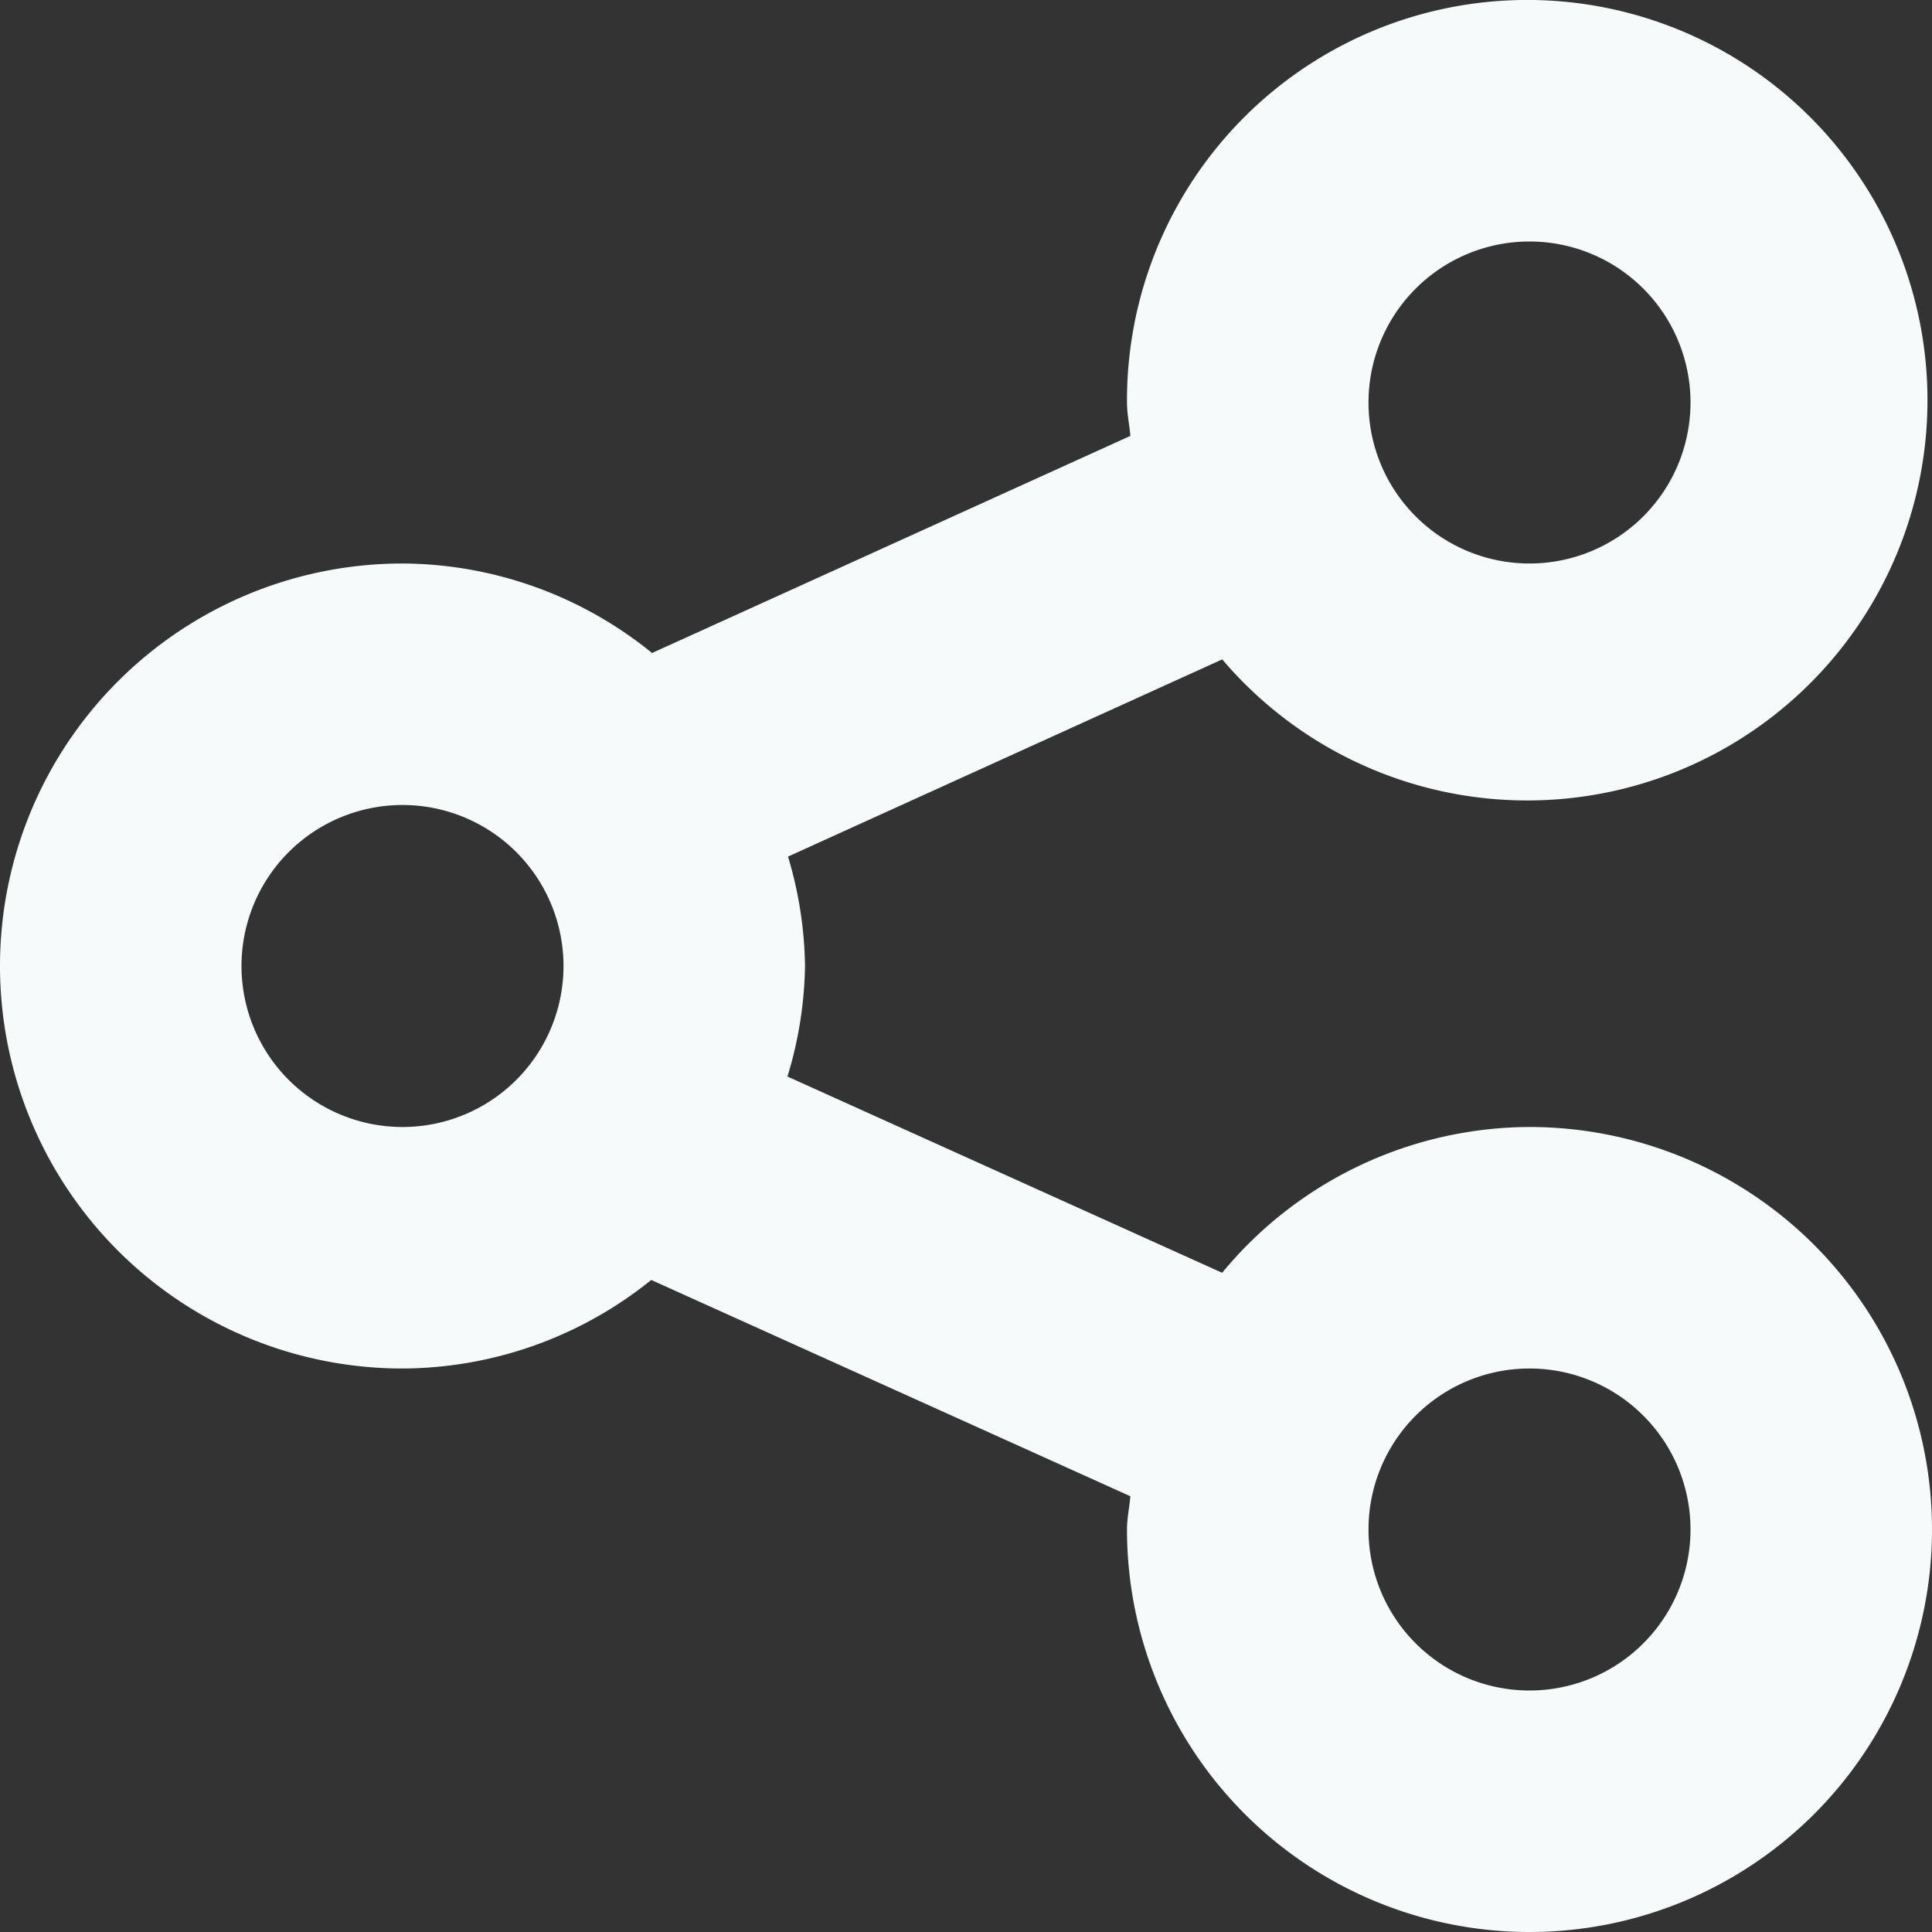
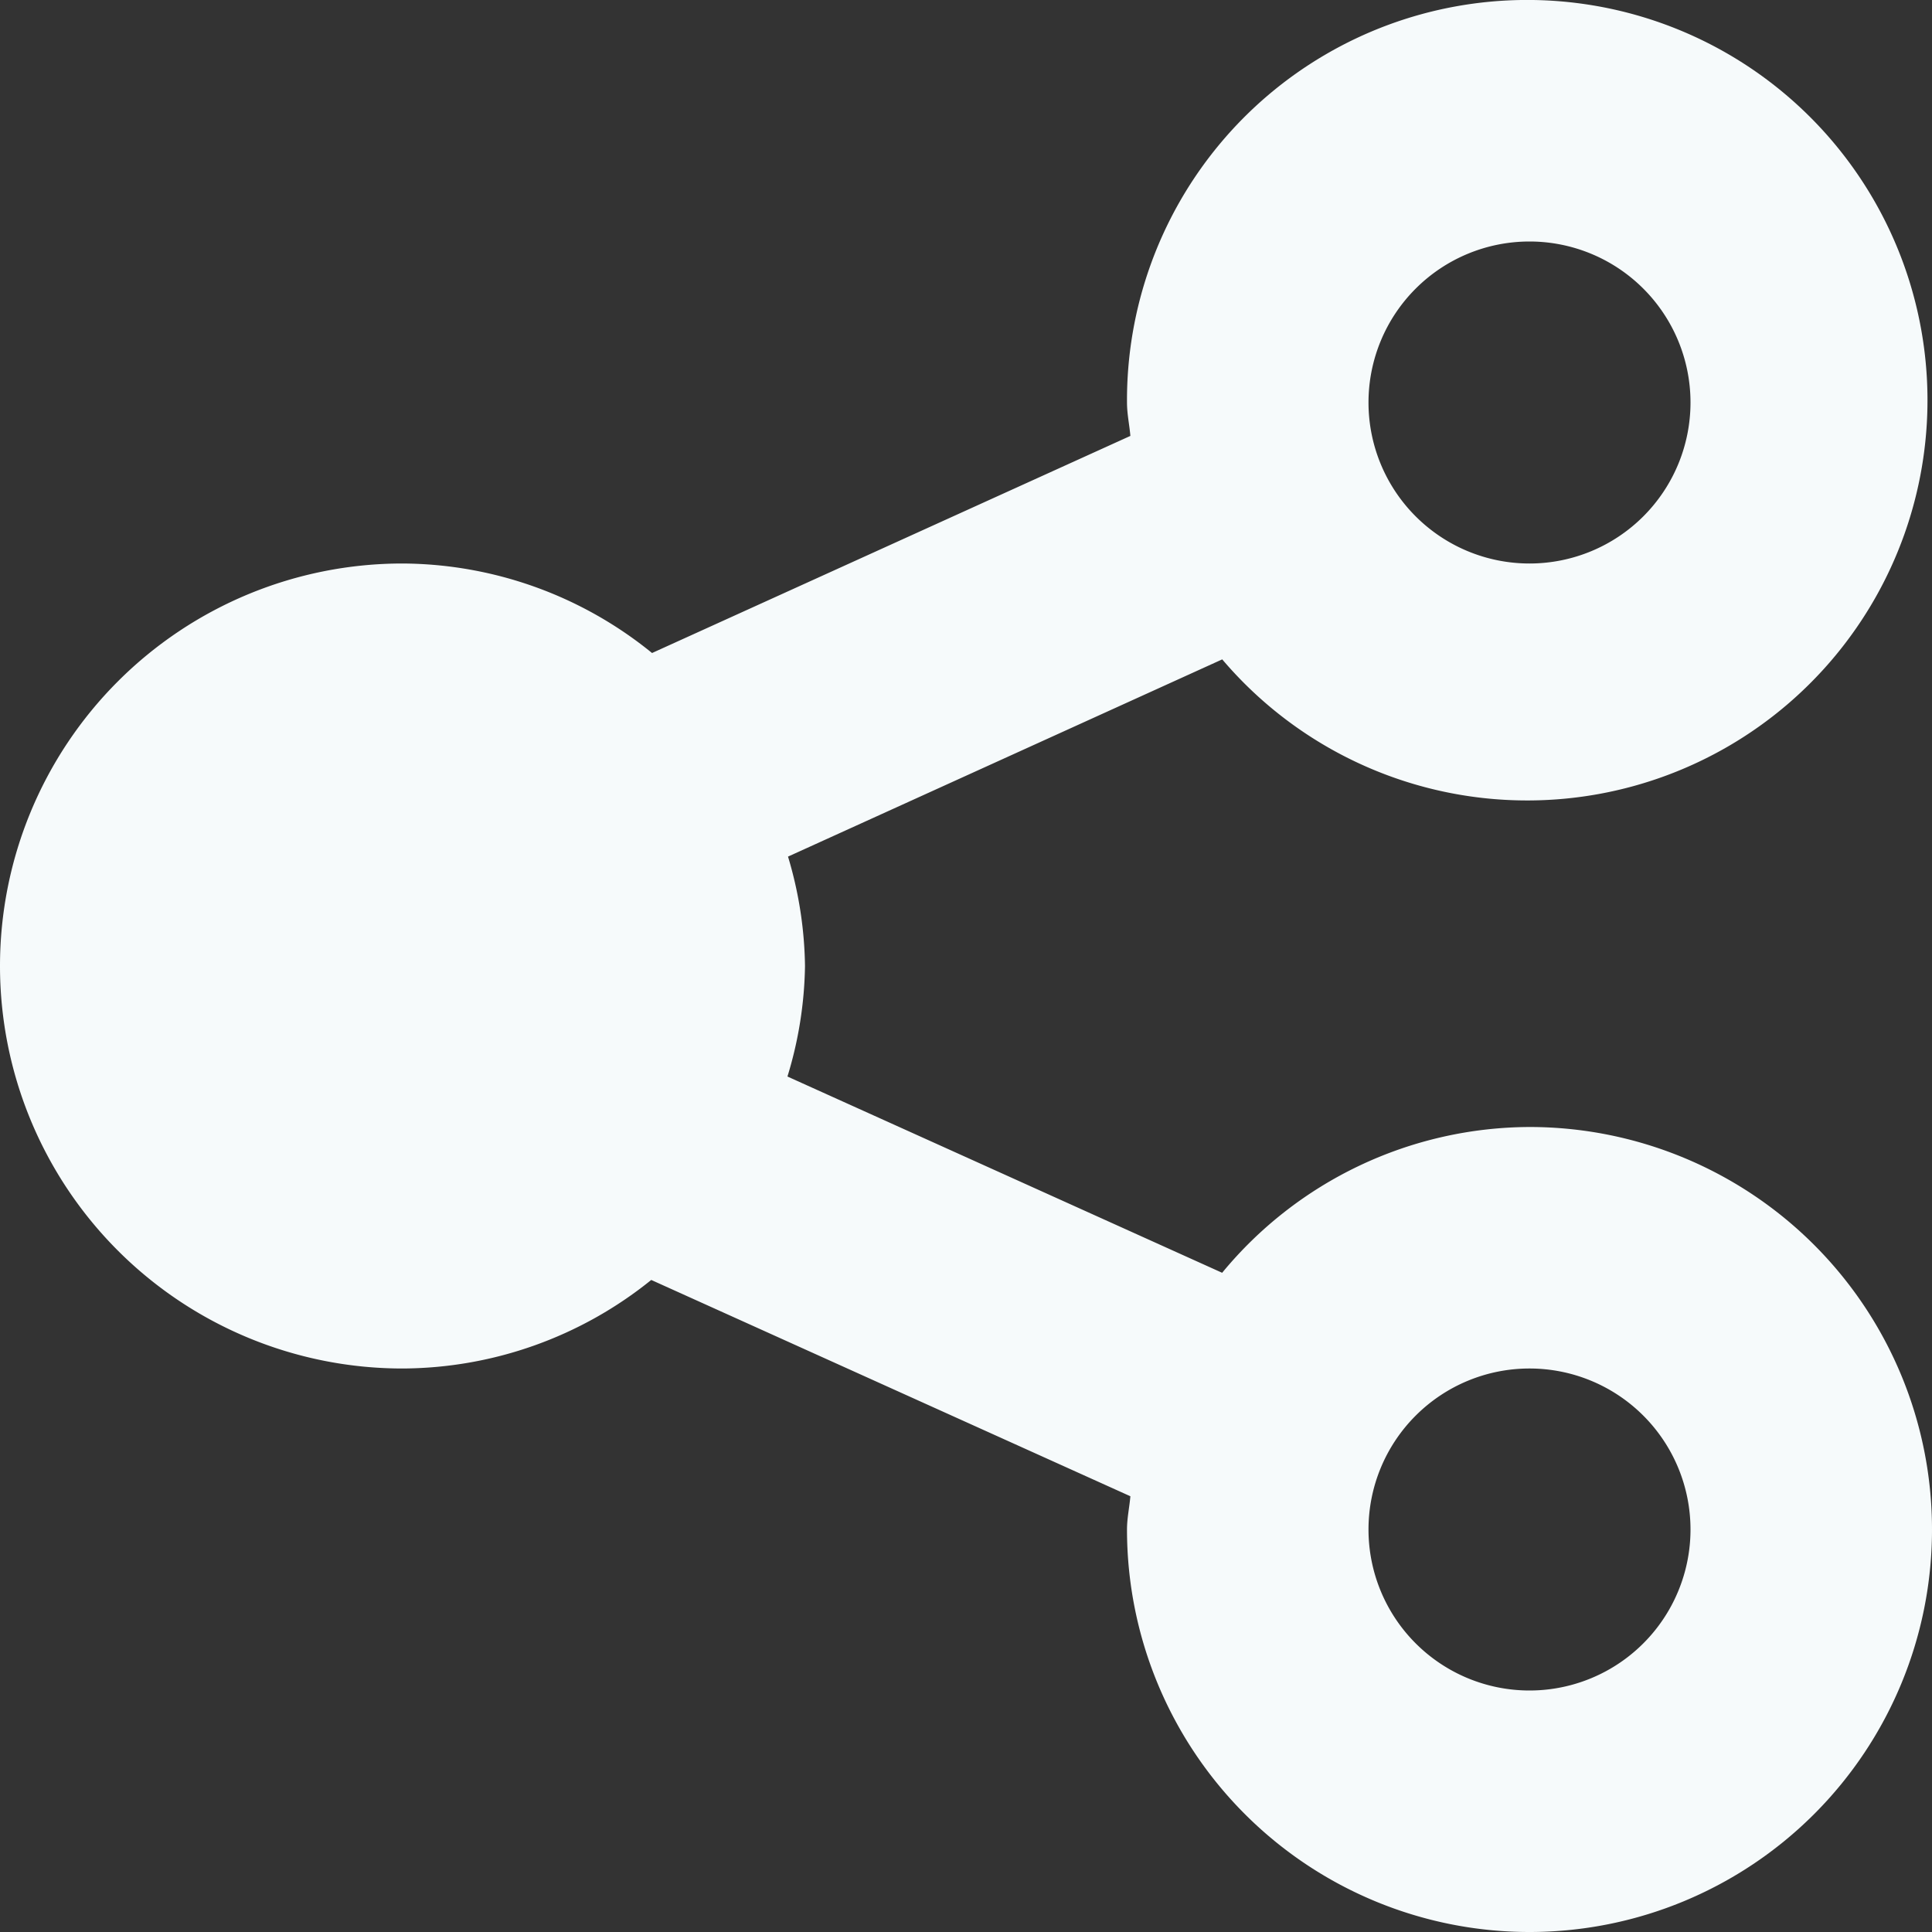
<svg xmlns="http://www.w3.org/2000/svg" fill="#F6FAFB" id="Isolation_Mode" data-name="Isolation Mode" viewBox="0 0 24 24" width="512" height="512">
  <rect x="0" y="0" width="24" height="24" fill="#333333" stroke="none" />
-   <path d="M19,14a4.969,4.969,0,0,0-3.818,1.811l-5.4-2.438A4.914,4.914,0,0,0,10,12a4.929,4.929,0,0,0-.211-1.359l5.394-2.45A4.972,4.972,0,1,0,14,5c0,.142.03.276.042.415L8.1,8.112A4.947,4.947,0,0,0,5,7,5,5,0,0,0,5,17a4.947,4.947,0,0,0,3.09-1.1l5.952,2.687c-.012.139-.042.272-.042.413a5,5,0,1,0,5-5ZM19,3a2,2,0,1,1-2,2A2,2,0,0,1,19,3ZM5,14a2,2,0,1,1,2-2A2,2,0,0,1,5,14Zm14,7a2,2,0,1,1,2-2A2,2,0,0,1,19,21Z" />
+   <path d="M19,14a4.969,4.969,0,0,0-3.818,1.811l-5.4-2.438A4.914,4.914,0,0,0,10,12a4.929,4.929,0,0,0-.211-1.359l5.394-2.45A4.972,4.972,0,1,0,14,5c0,.142.03.276.042.415L8.1,8.112A4.947,4.947,0,0,0,5,7,5,5,0,0,0,5,17a4.947,4.947,0,0,0,3.09-1.1l5.952,2.687c-.012.139-.042.272-.042.413a5,5,0,1,0,5-5ZM19,3a2,2,0,1,1-2,2A2,2,0,0,1,19,3ZM5,14A2,2,0,0,1,5,14Zm14,7a2,2,0,1,1,2-2A2,2,0,0,1,19,21Z" />
</svg>